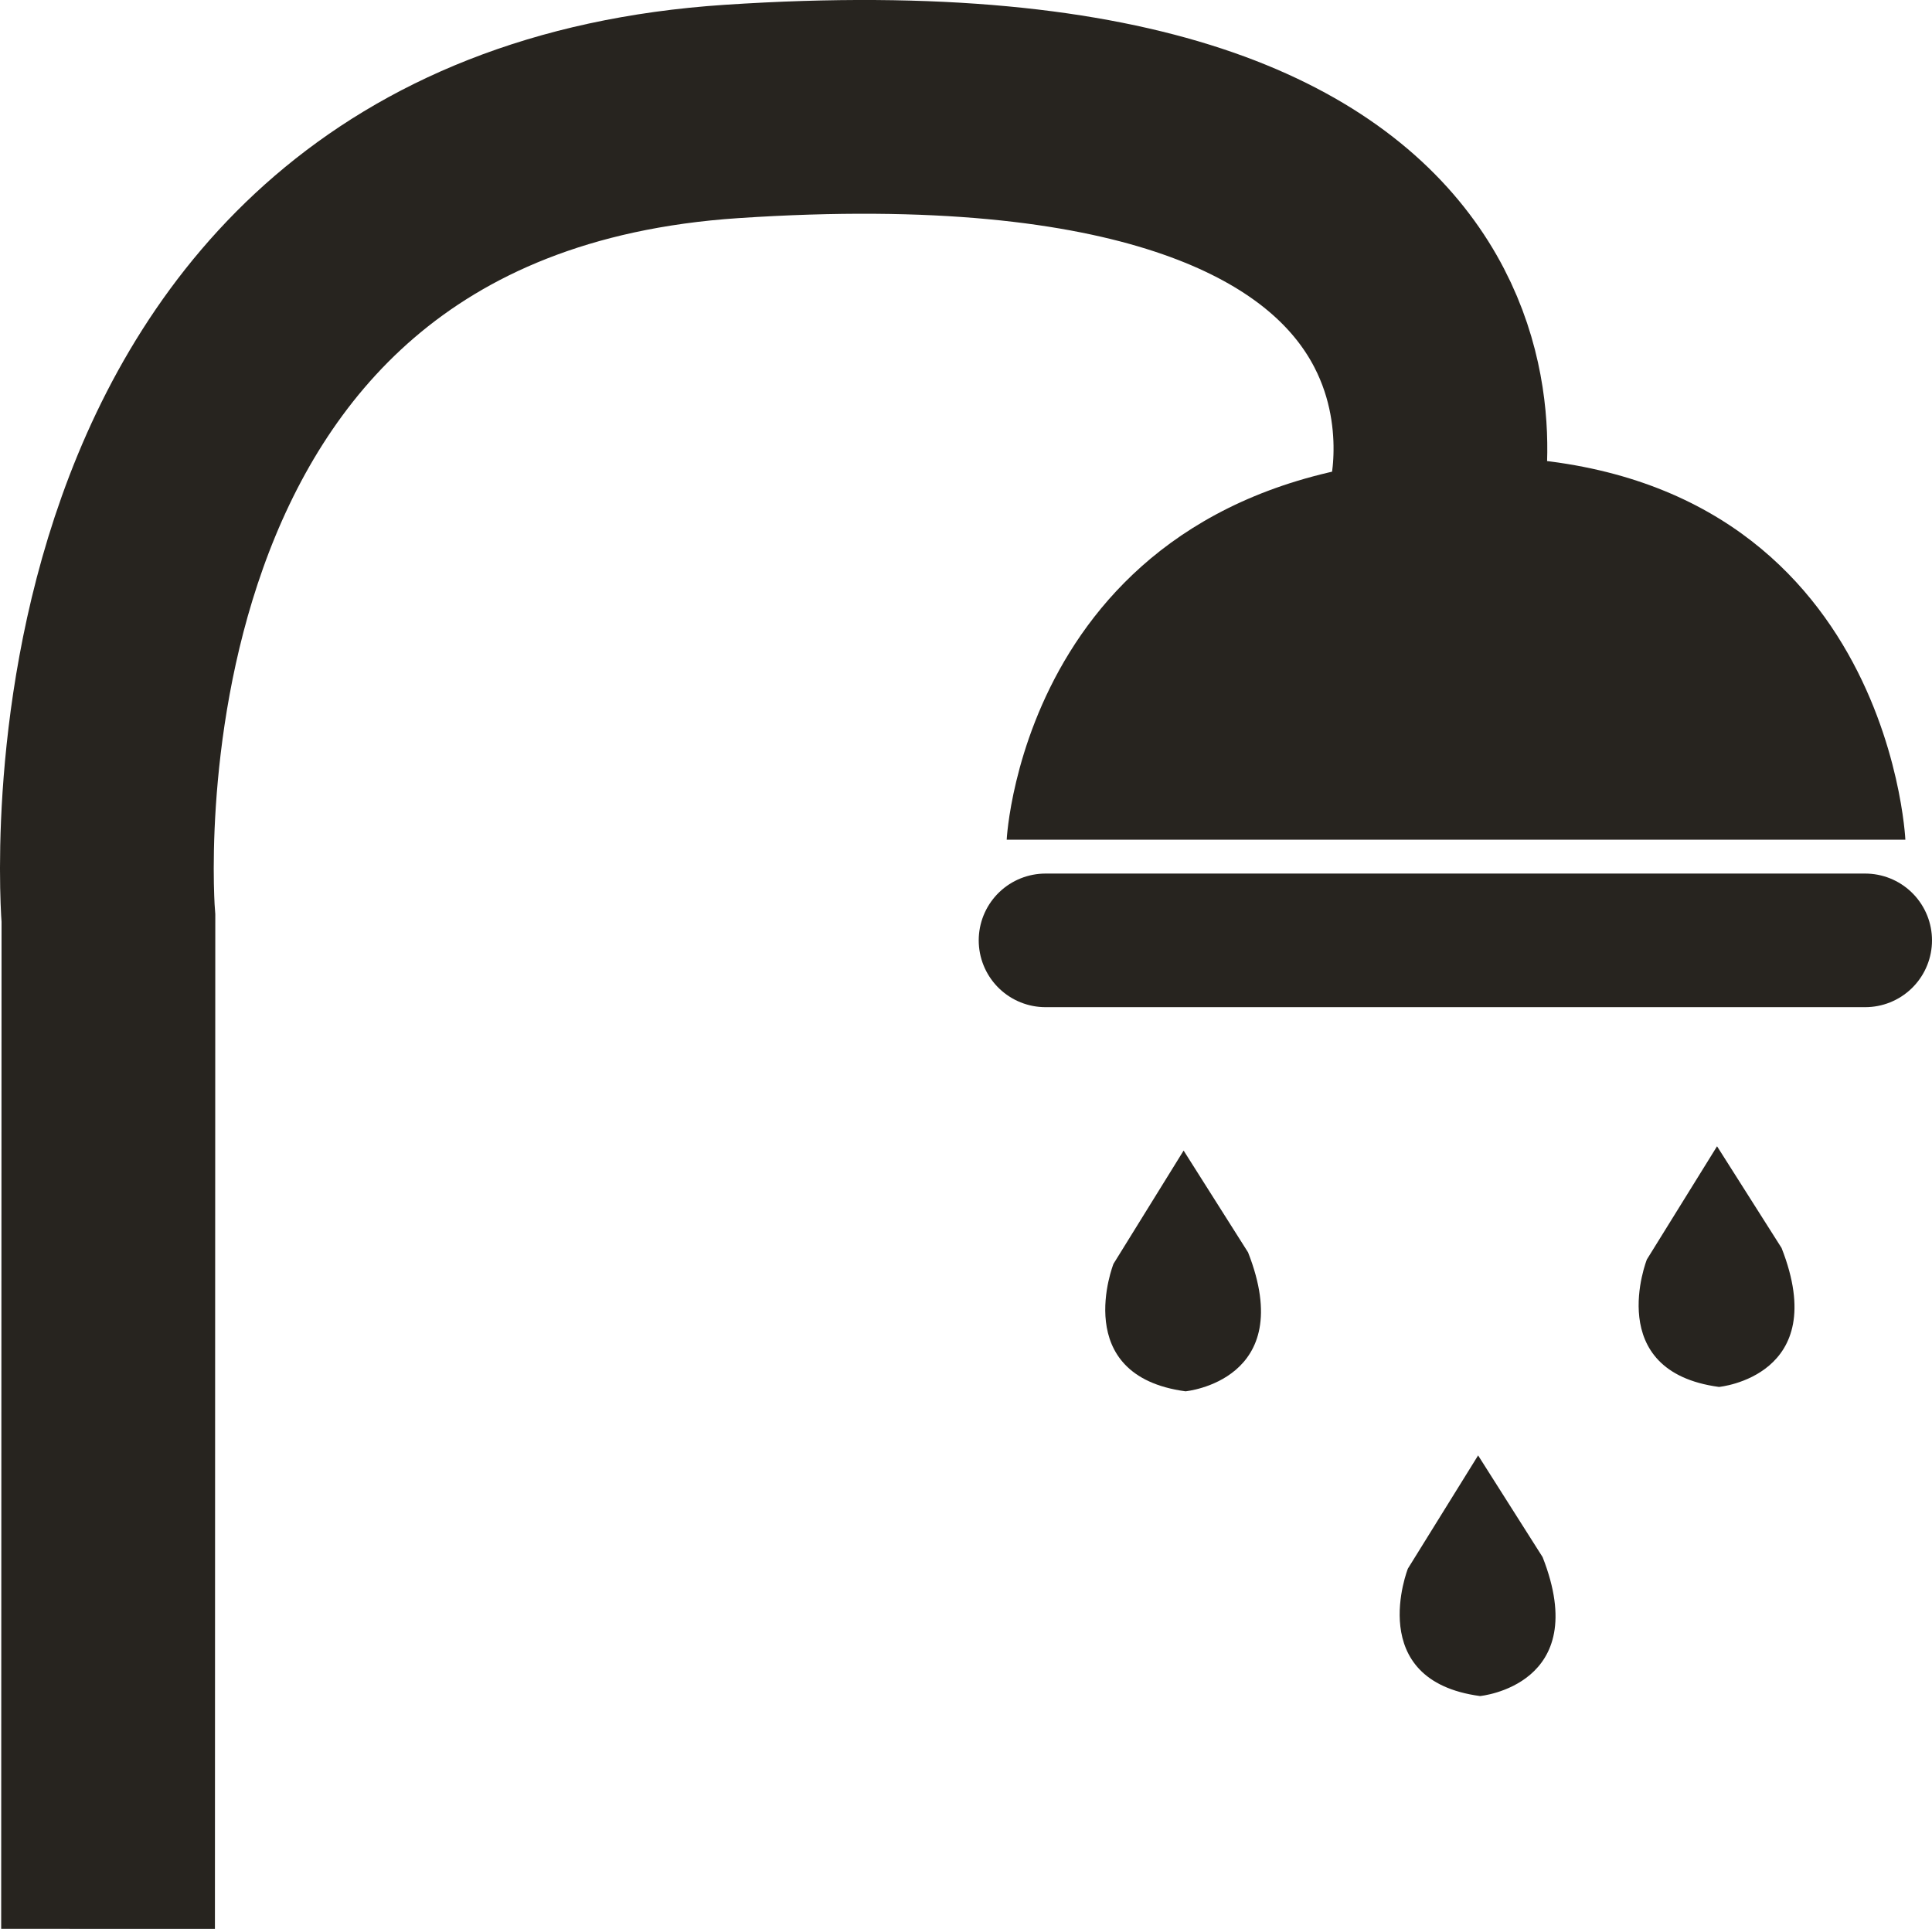
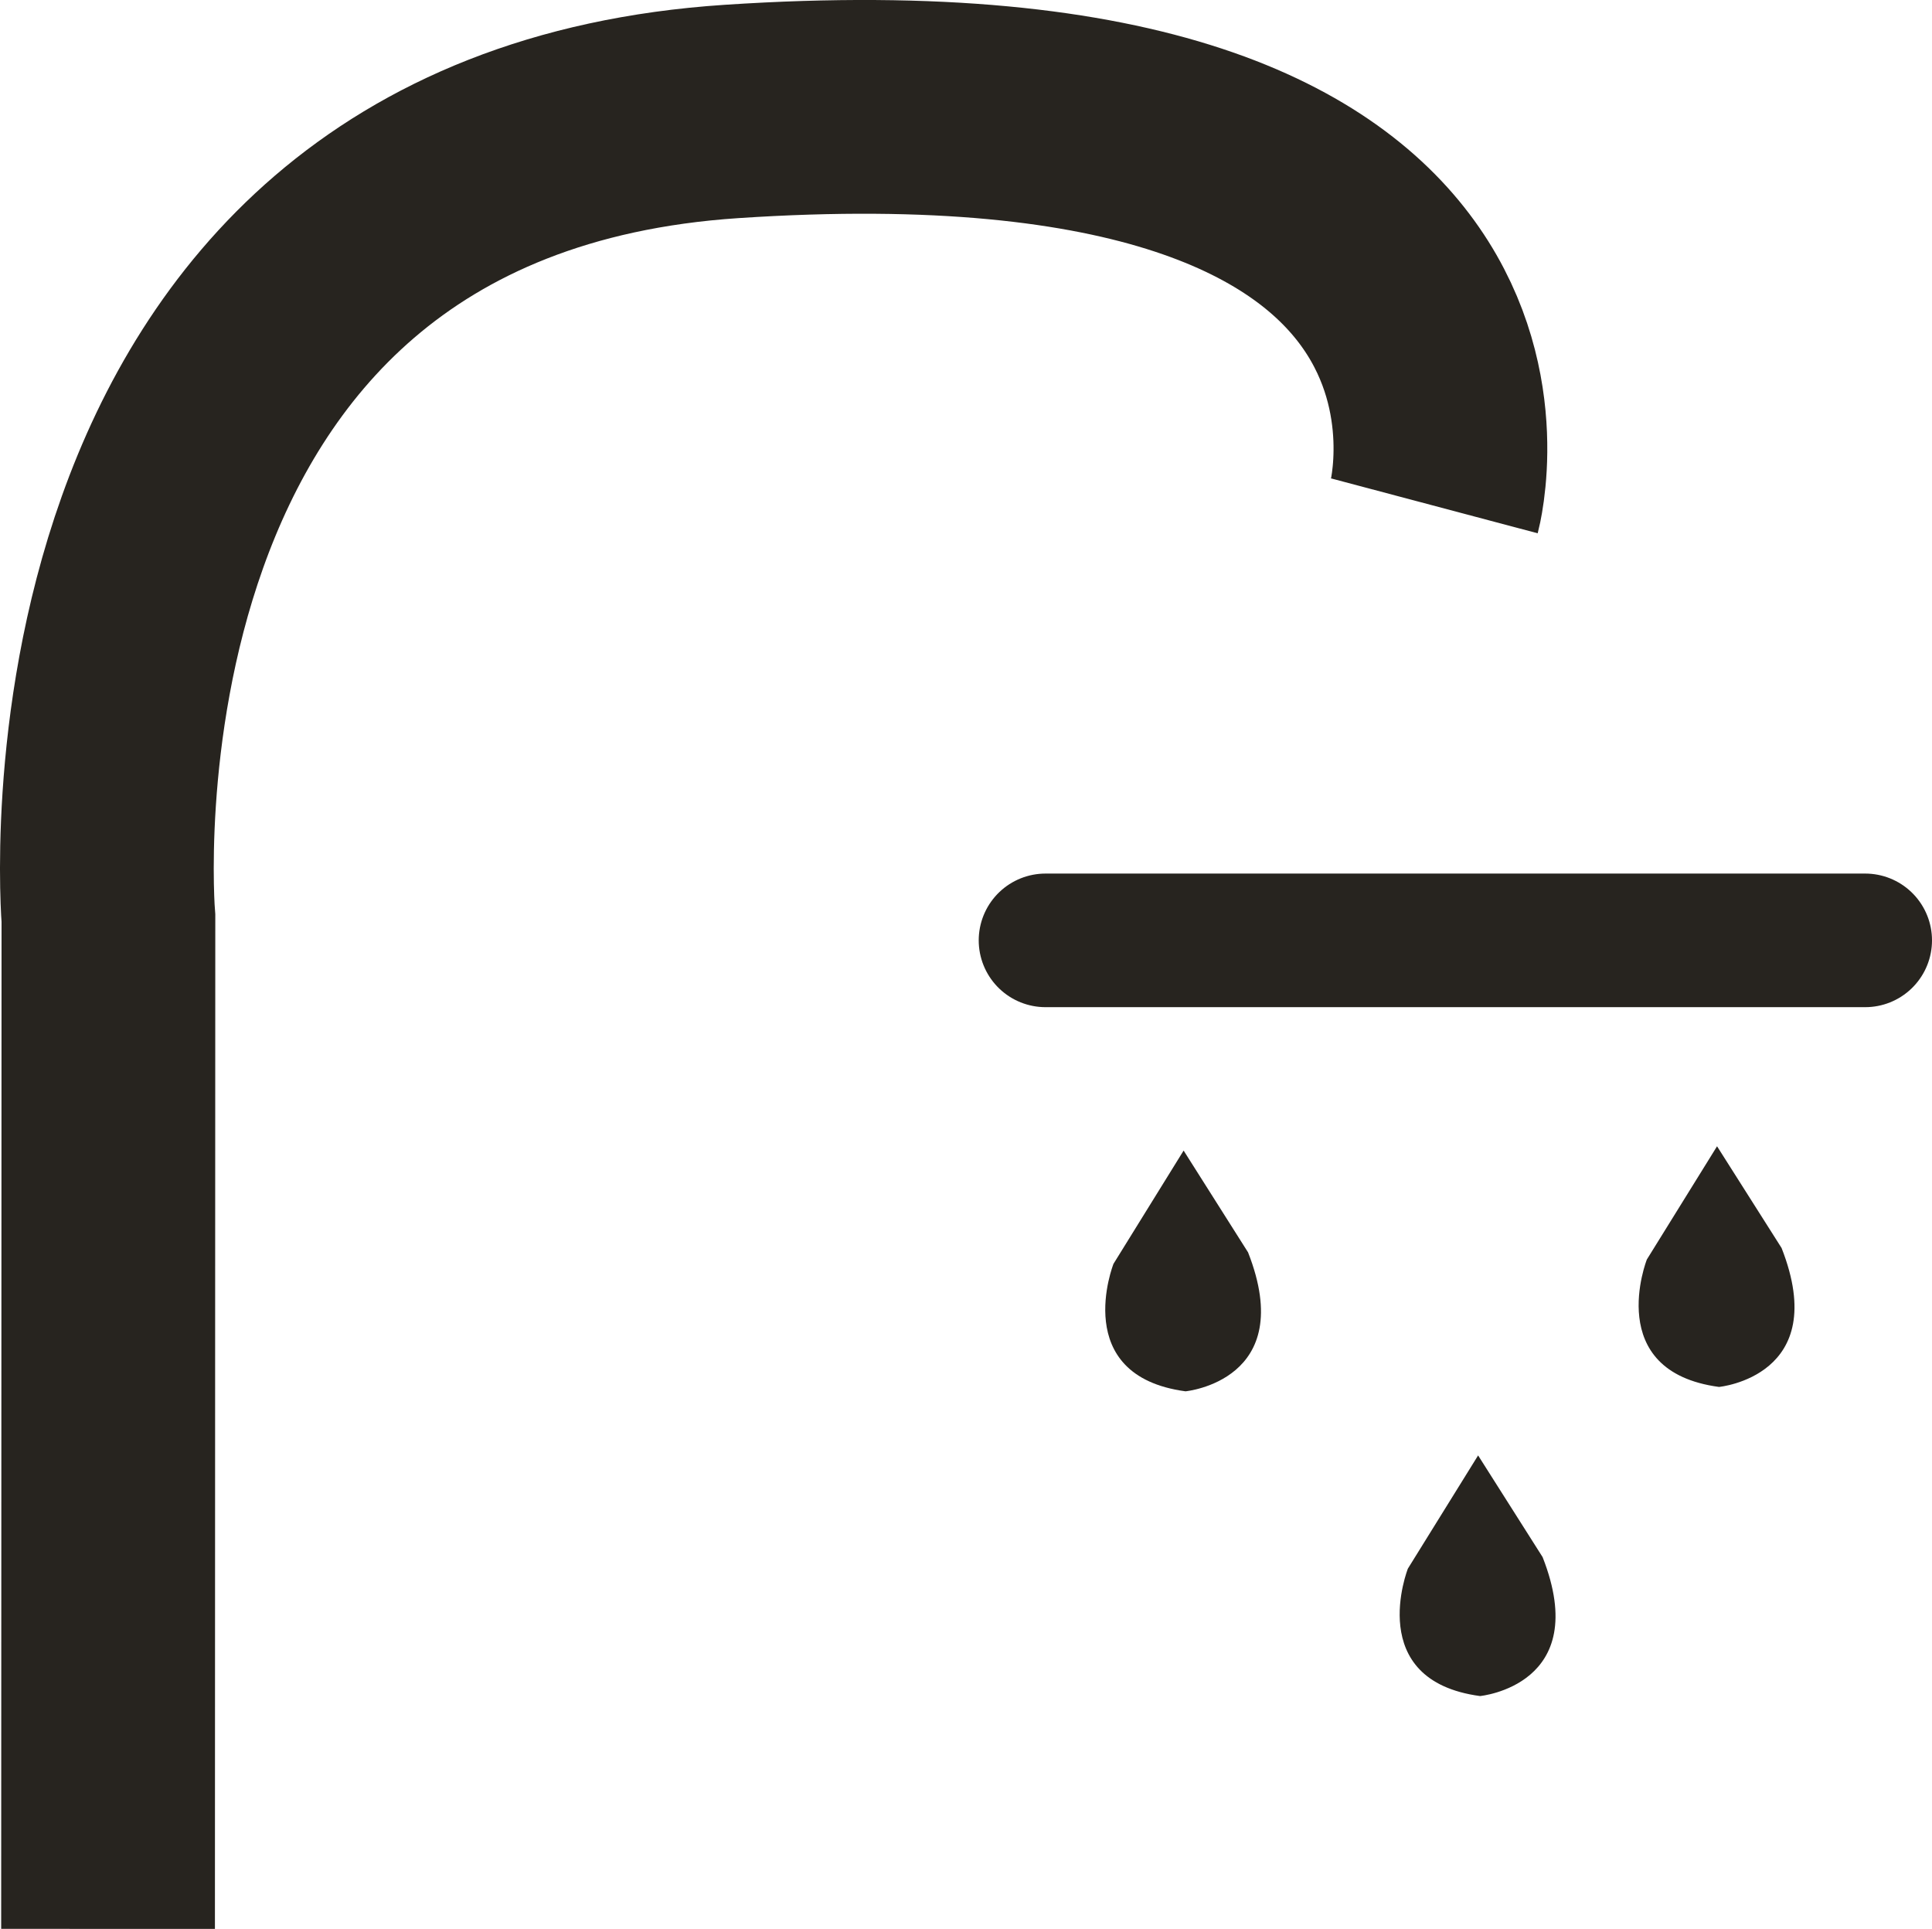
<svg xmlns="http://www.w3.org/2000/svg" viewBox="0 0 723.1 721.91">
  <defs>
    <style>.cls-1{fill:#27241f;}.cls-2,.cls-3{fill:none;stroke:#27241f;stroke-miterlimit:10;}.cls-2{stroke-linecap:round;stroke-width:50px;}.cls-3{stroke-width:80px;}</style>
  </defs>
  <g id="Layer_2" data-name="Layer 2">
    <g id="Layer_1-2" data-name="Layer 1">
-       <path class="cls-1" d="M376.78,314.26H713.13S706.47,167,545,171,376.78,314.26,376.78,314.26Z" />
      <line class="cls-2" x1="391.31" y1="351.94" x2="698.1" y2="351.94" />
      <path class="cls-1" d="M443,430.61,416.75,473s-16.53,41.86,26.95,47.71c0,0,42.26-4,23.42-52Z" />
      <path class="cls-1" d="M553.22,544.7l-26.28,42.36s-16.52,41.86,27,47.7c0,0,42.26-4,23.42-52Z" />
      <path class="cls-1" d="M642.65,429l-26.27,42.37s-16.53,41.85,27,47.7c0,0,42.26-4,23.42-52Z" />
      <path class="cls-3" d="M536.86,189.32s44.62-168-263-147.61C16.78,58.72,40.58,343.78,40.58,343.78L40.44,721.9" />
    </g>
  </g>
</svg>